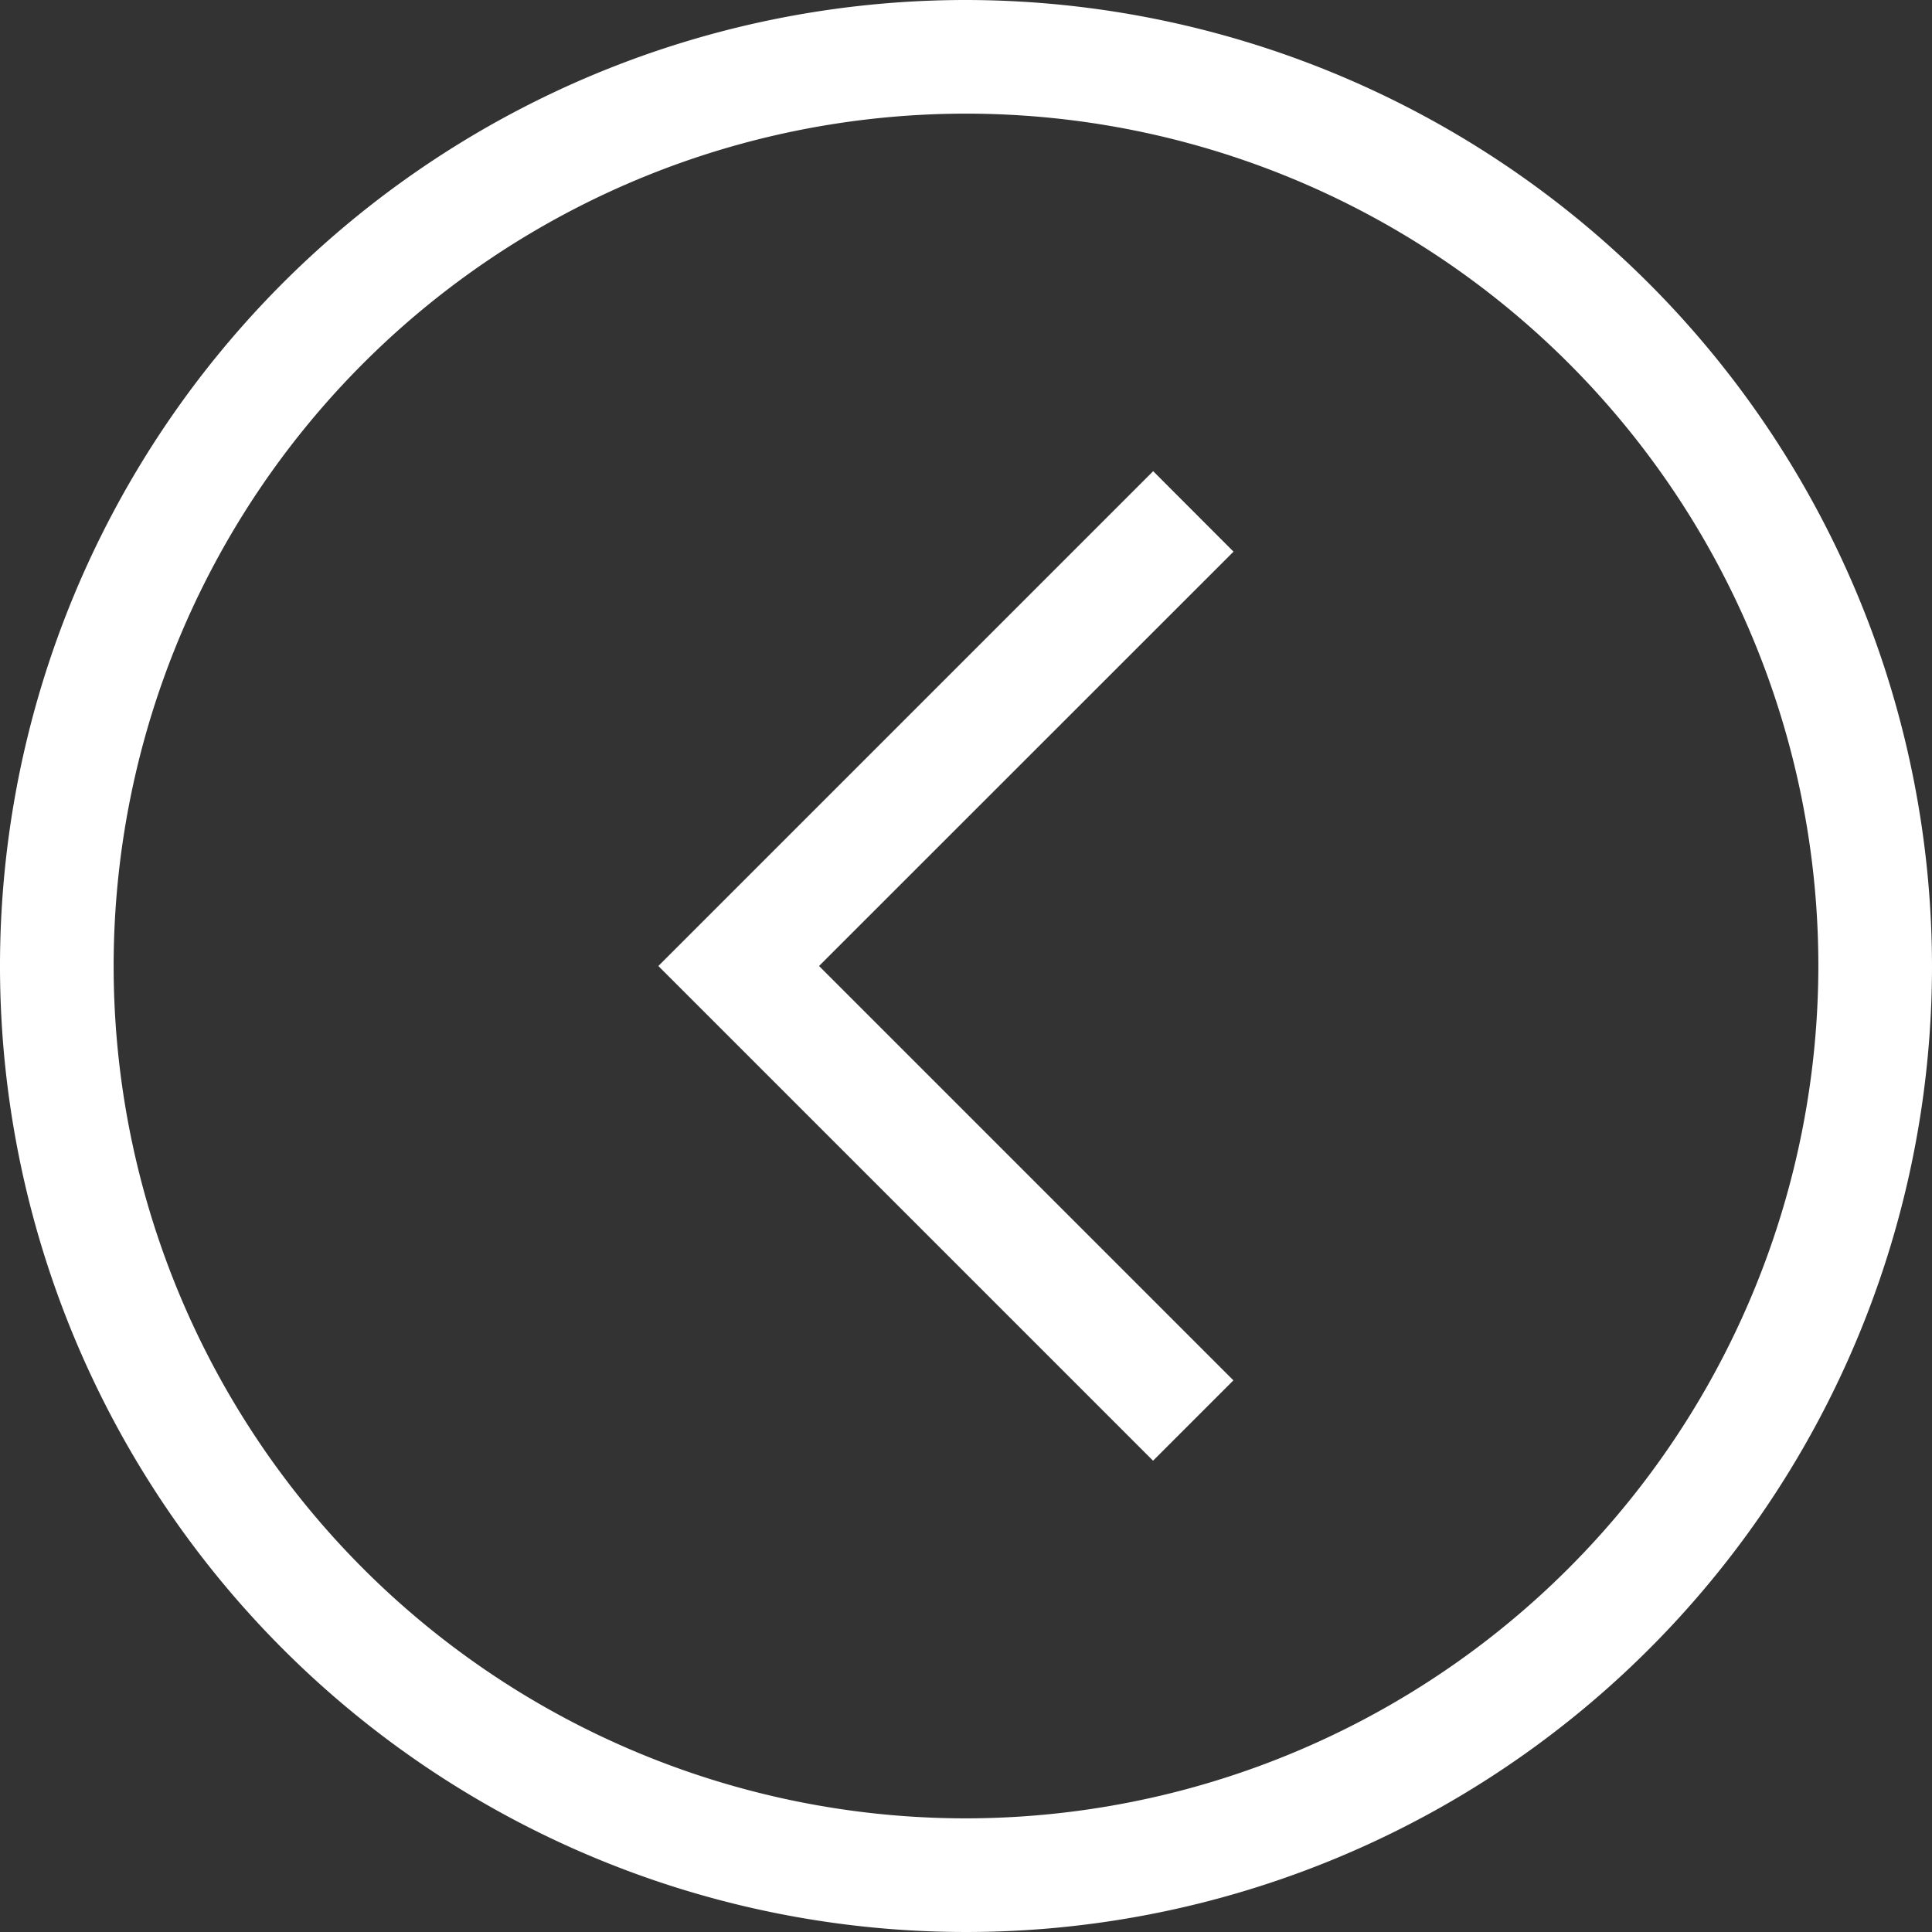
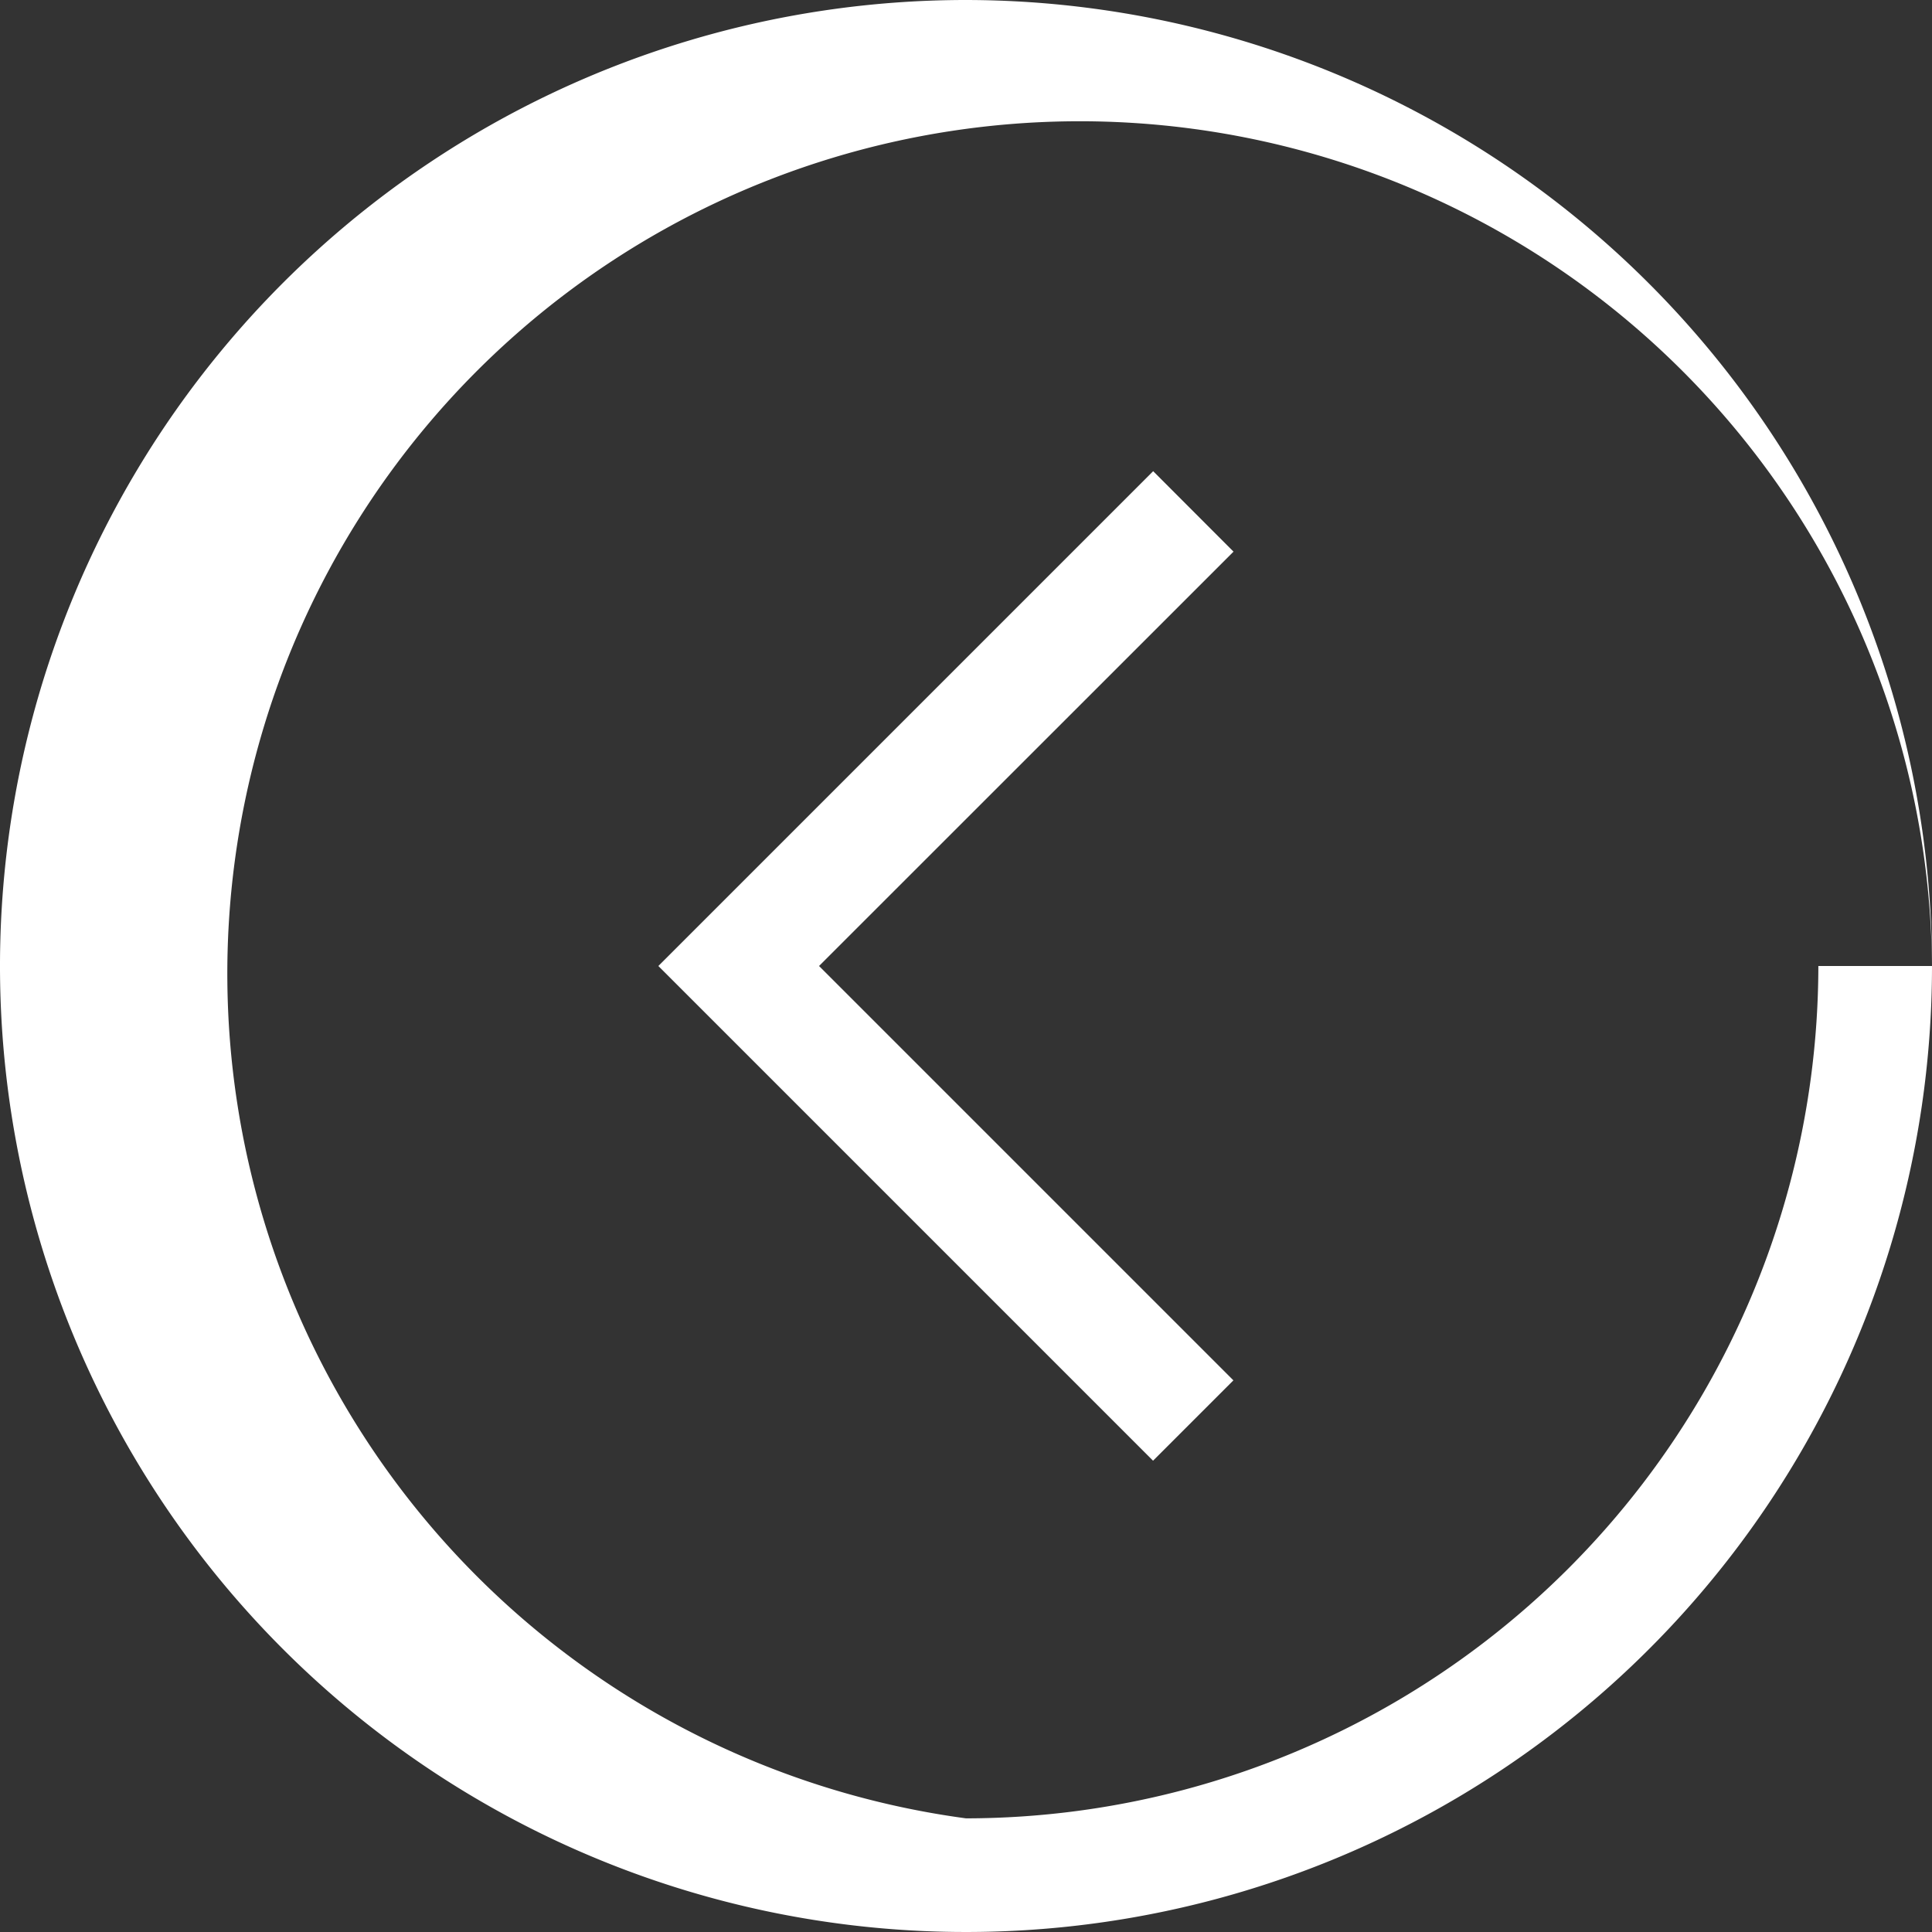
<svg xmlns="http://www.w3.org/2000/svg" width="17" height="17" viewBox="0 0 17 17">
  <rect x="0" y="0" width="17" height="17" fill="#333333" stroke="none" />
-   <path id="arrow-circle-left" d="M10.854,4.854,7.207,8.5l3.646,3.646-.707.707L5.793,8.5l4.354-4.354.707.708ZM17,8.5A8.5,8.5,0,1,1,8.5,0,8.51,8.51,0,0,1,17,8.5Zm-1,0A7.5,7.5,0,1,0,8.5,16,7.508,7.508,0,0,0,16,8.5Z" fill="#fff" />
+   <path id="arrow-circle-left" d="M10.854,4.854,7.207,8.5l3.646,3.646-.707.707L5.793,8.5l4.354-4.354.707.708ZM17,8.5A8.5,8.5,0,1,1,8.5,0,8.51,8.51,0,0,1,17,8.5ZA7.5,7.5,0,1,0,8.5,16,7.508,7.508,0,0,0,16,8.5Z" fill="#fff" />
</svg>